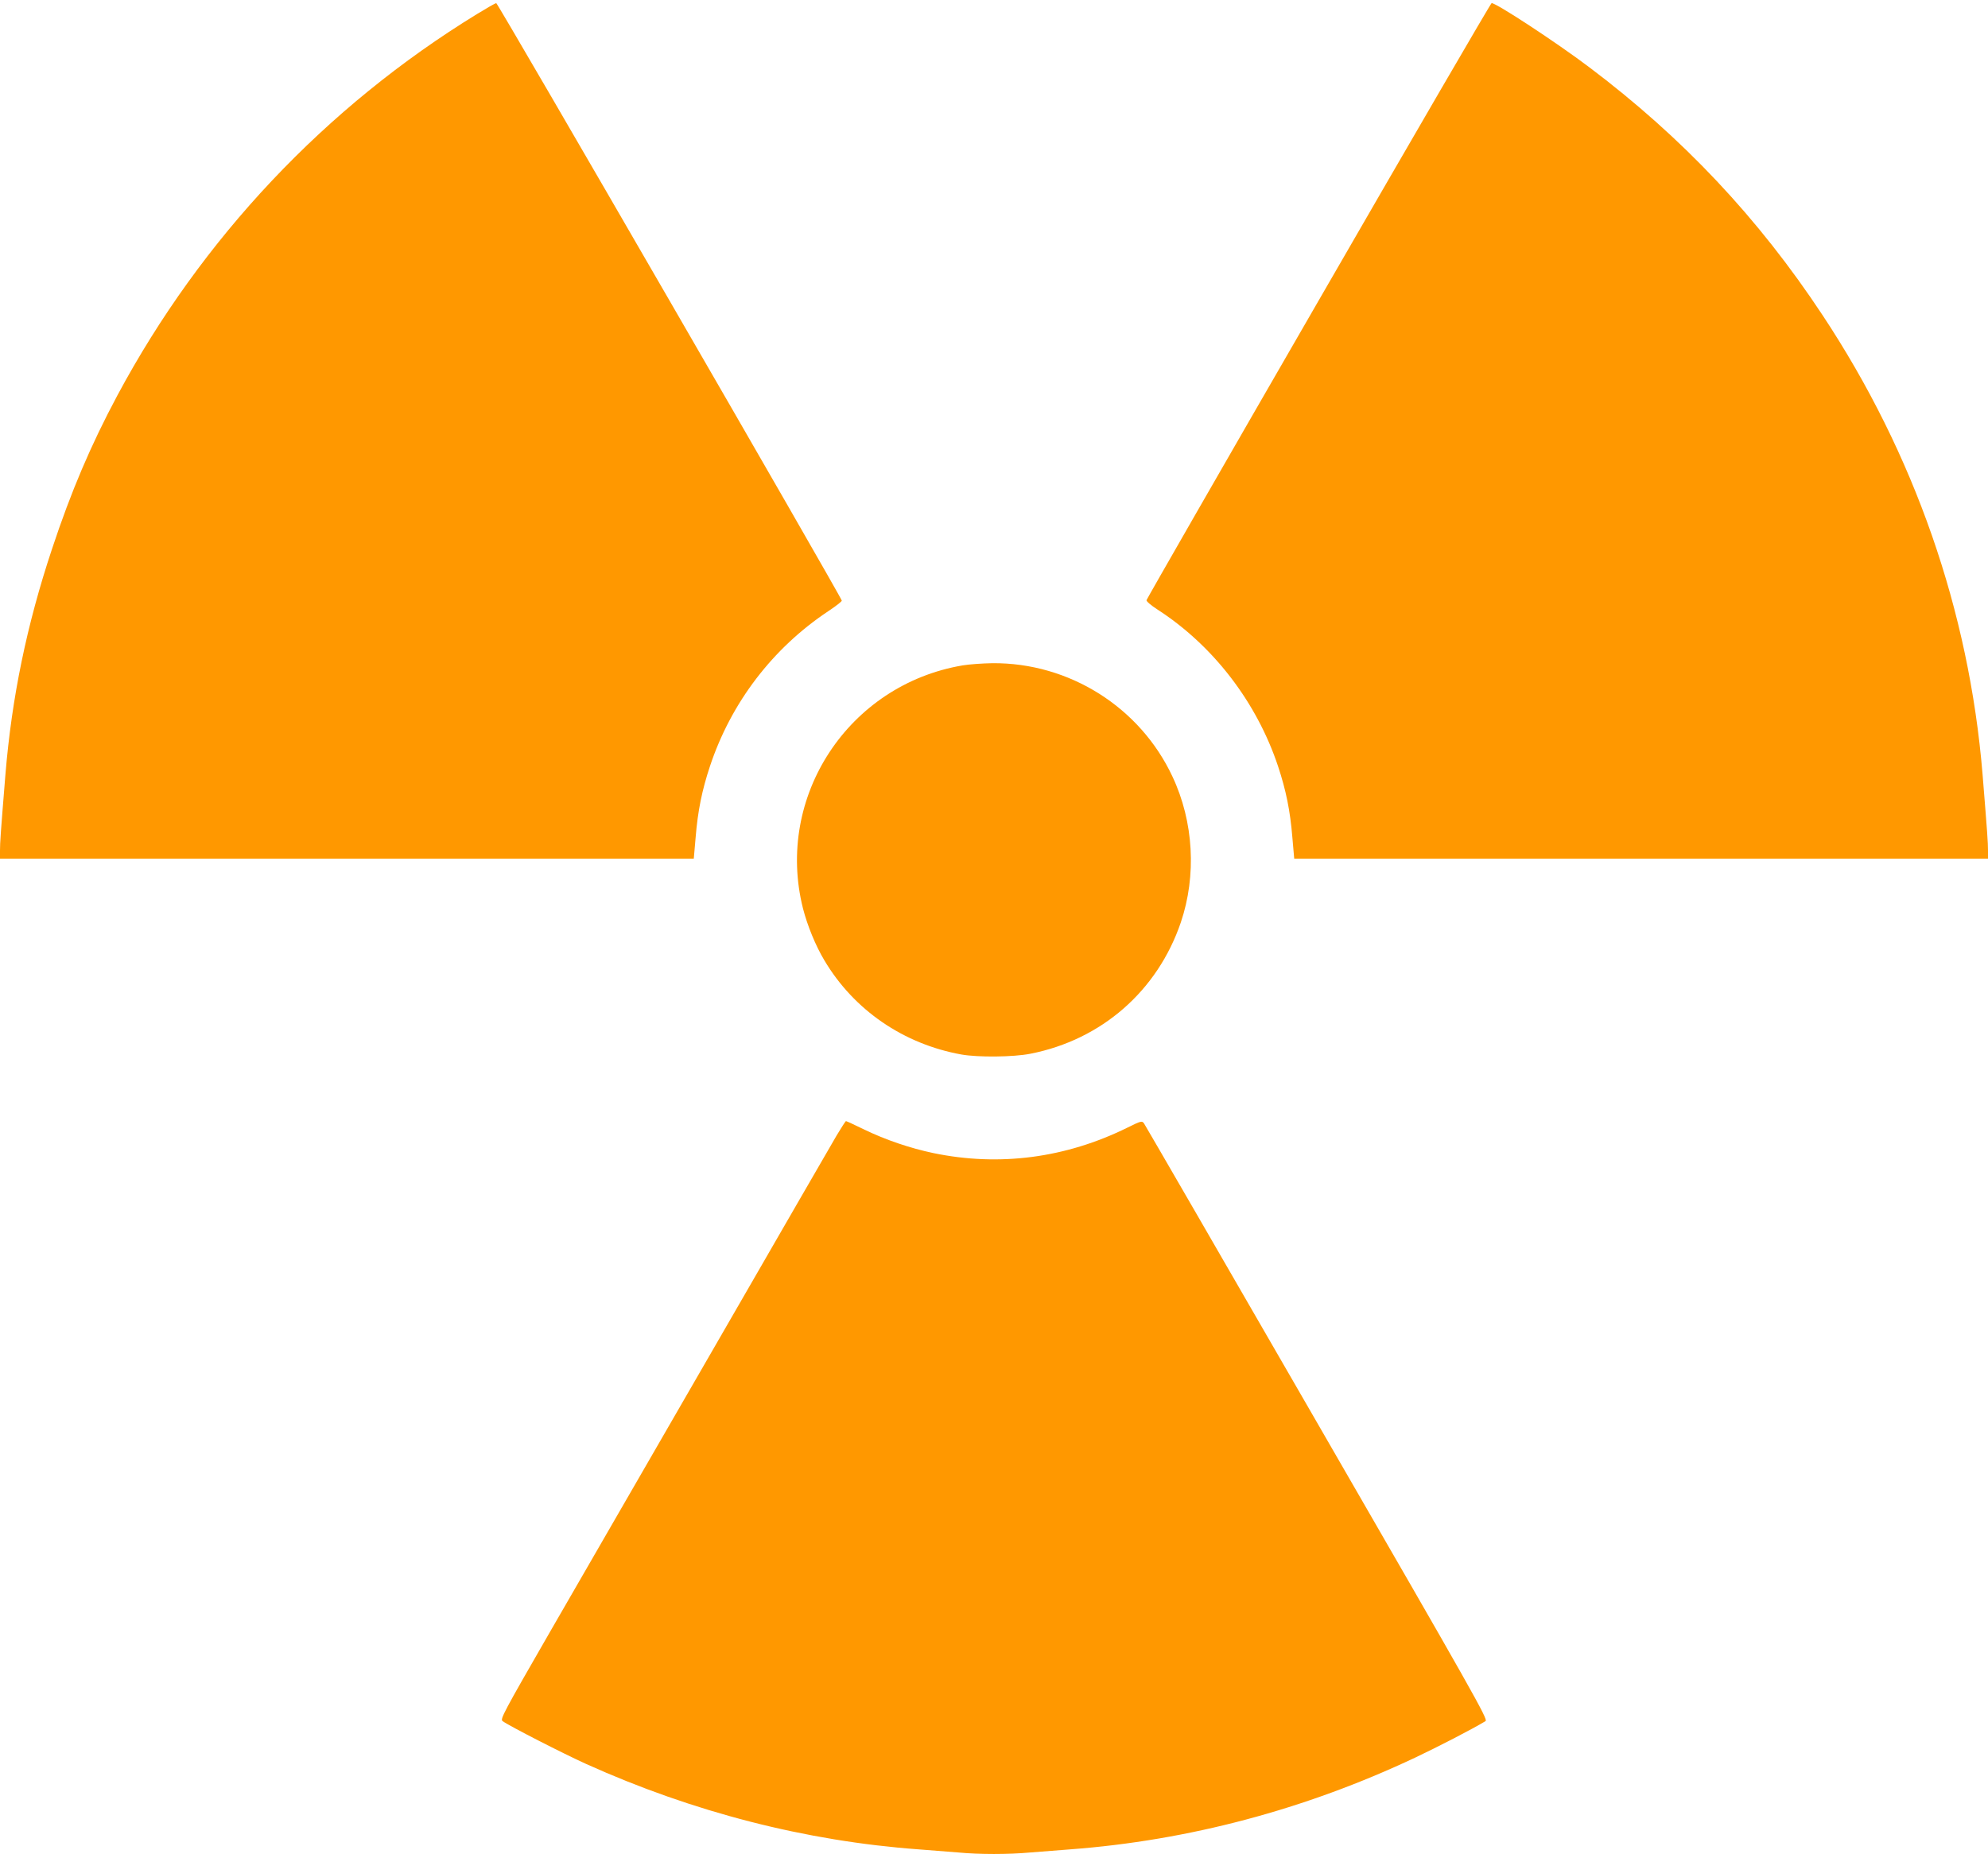
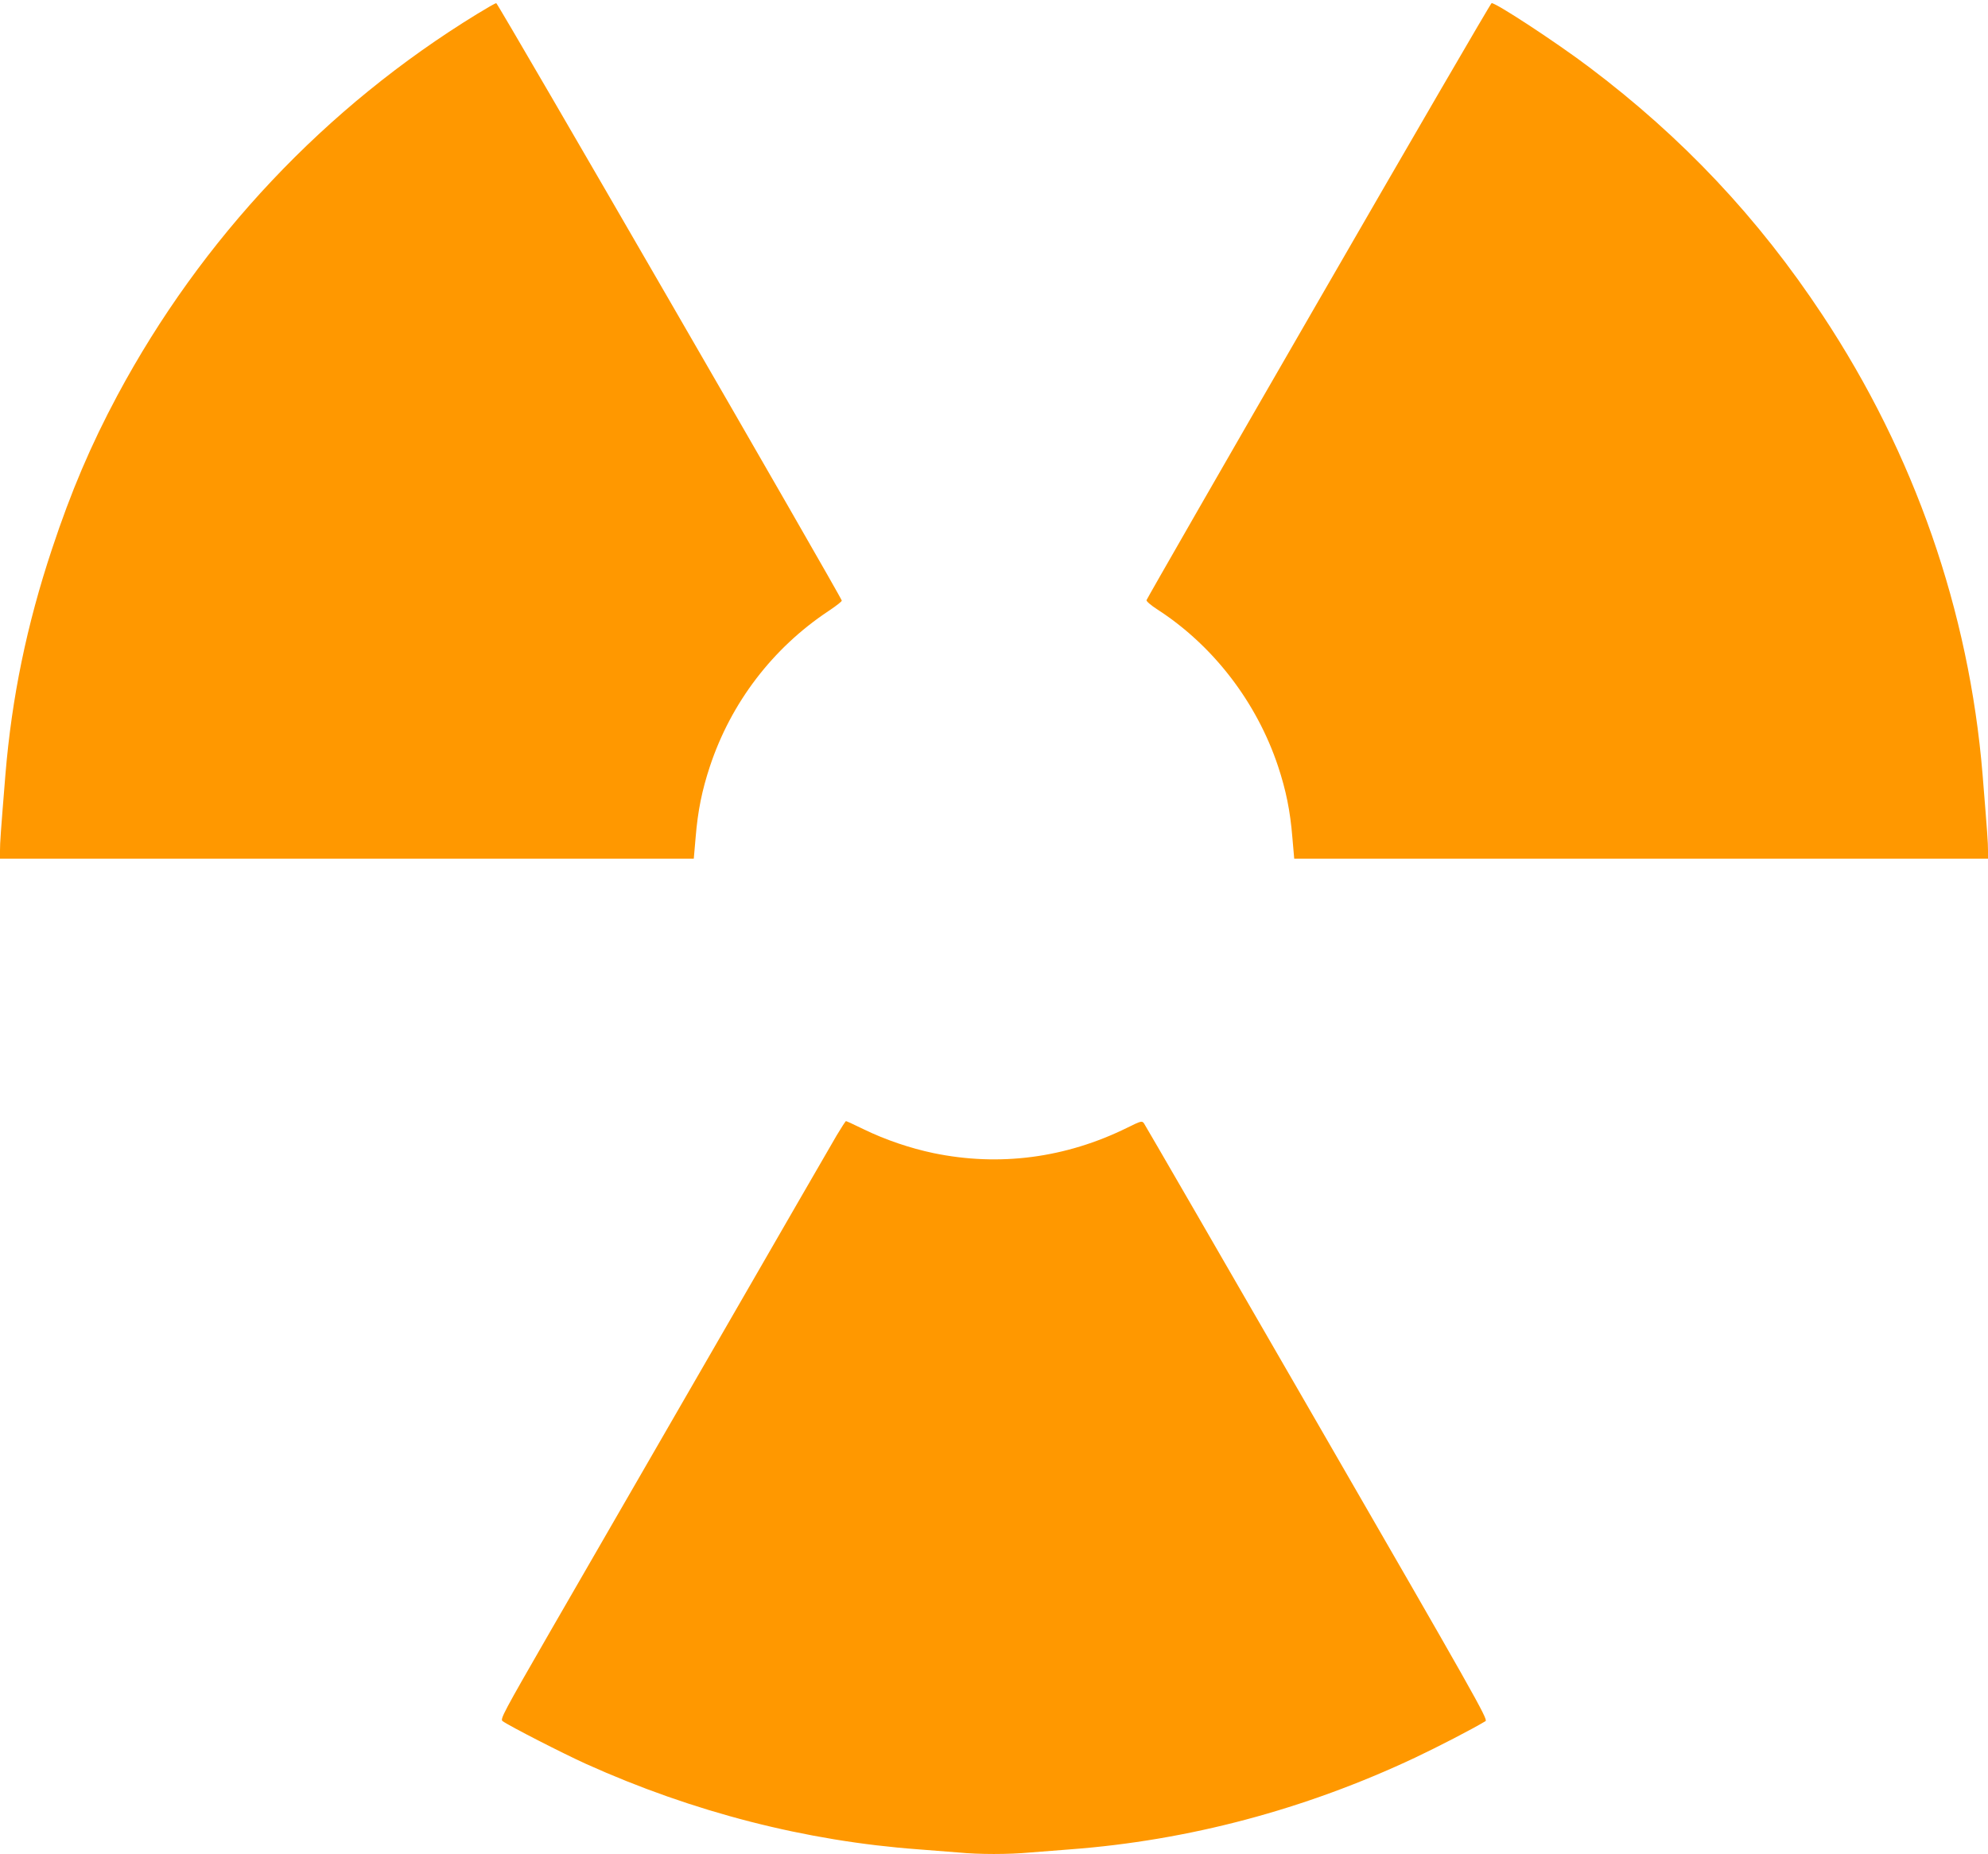
<svg xmlns="http://www.w3.org/2000/svg" version="1.0" width="1280pt" height="1194pt" viewBox="0 0 1280 1194" preserveAspectRatio="xMidYMid meet">
  <g transform="translate(0,1194) scale(0.1,-0.1)" fill="#ff9800" stroke="none">
    <path d="M3072 11850 c-977 -599 -1774 -1445 -2316 -2456 -172 -322 -298 -618 -421 -989 -163 -490 -259 -957 -300 -1452 -31 -382 -35 -439 -35 -490 l0 -53 2233 0 2234 0 12 138 c14 171 41 303 92 457 136 410 404 761 762 999 48 32 87 62 87 68 0 18 -2214 3848 -2225 3848 -5 0 -61 -32 -123 -70z" />
    <path d="M8490 10004 c-608 -1053 -1106 -1921 -1108 -1929 -2 -7 28 -33 70 -60 359 -232 639 -596 777 -1010 51 -154 78 -286 92 -457 l12 -138 2234 0 2233 0 0 53 c0 51 -4 108 -35 490 -87 1053 -439 2064 -1030 2957 -414 627 -902 1145 -1505 1599 -211 159 -595 411 -626 411 -5 0 -506 -862 -1114 -1916z" />
-     <path d="M6199 7655 c-736 -124 -1210 -846 -1029 -1565 28 -110 82 -242 138 -335 190 -320 510 -539 882 -606 107 -19 335 -17 445 5 458 90 818 405 968 846 102 302 83 648 -54 939 -209 447 -665 734 -1159 730 -63 -1 -149 -7 -191 -14z" />
    <path d="M5387 4628 c-30 -51 -384 -664 -787 -1363 -403 -698 -879 -1523 -1058 -1833 -304 -528 -323 -564 -306 -576 42 -31 390 -209 538 -276 690 -311 1416 -497 2141 -550 83 -6 197 -15 255 -20 134 -13 323 -13 464 0 61 5 176 14 256 20 762 57 1513 257 2220 590 152 72 367 183 455 236 17 11 -72 168 -1084 1921 -606 1051 -1108 1918 -1115 1928 -13 18 -18 17 -107 -27 -397 -196 -824 -252 -1249 -164 -152 32 -310 86 -446 152 -61 30 -114 54 -117 54 -3 0 -30 -42 -60 -92z" />
  </g>
</svg>